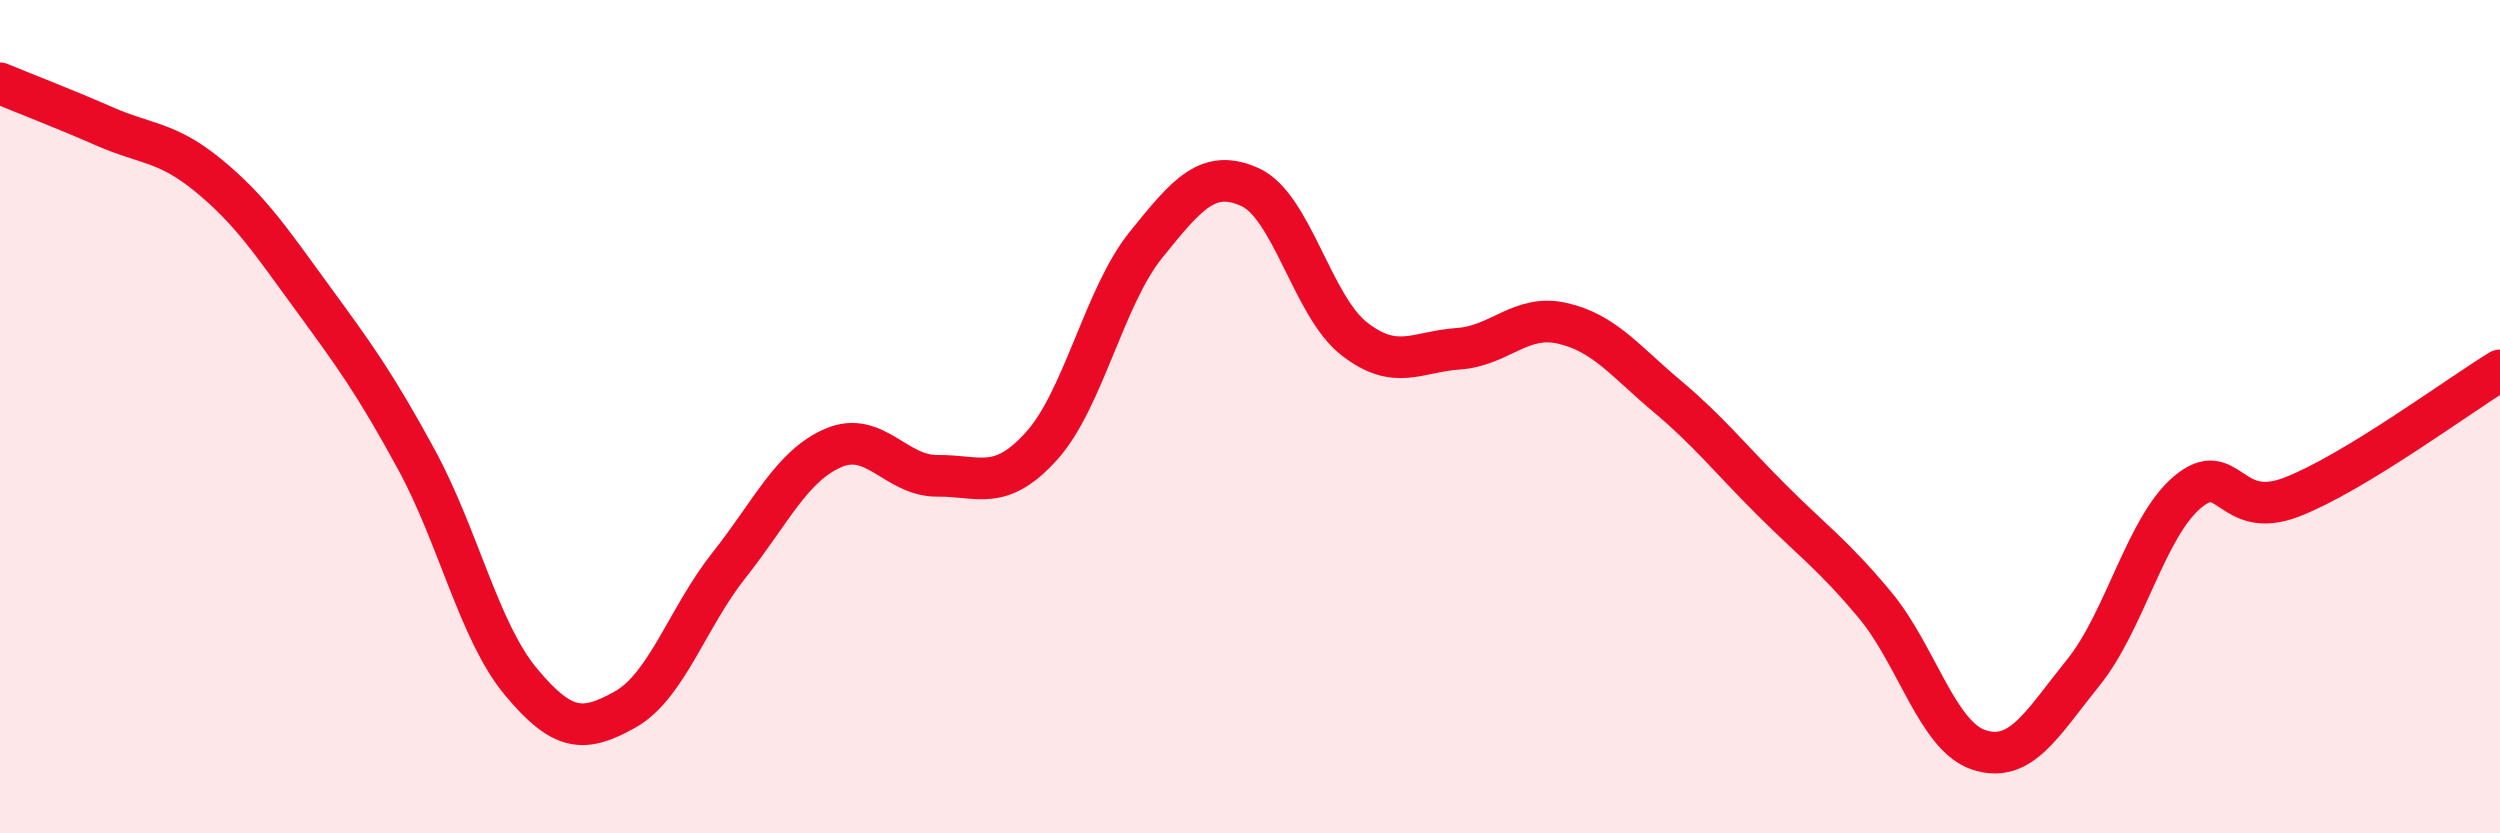
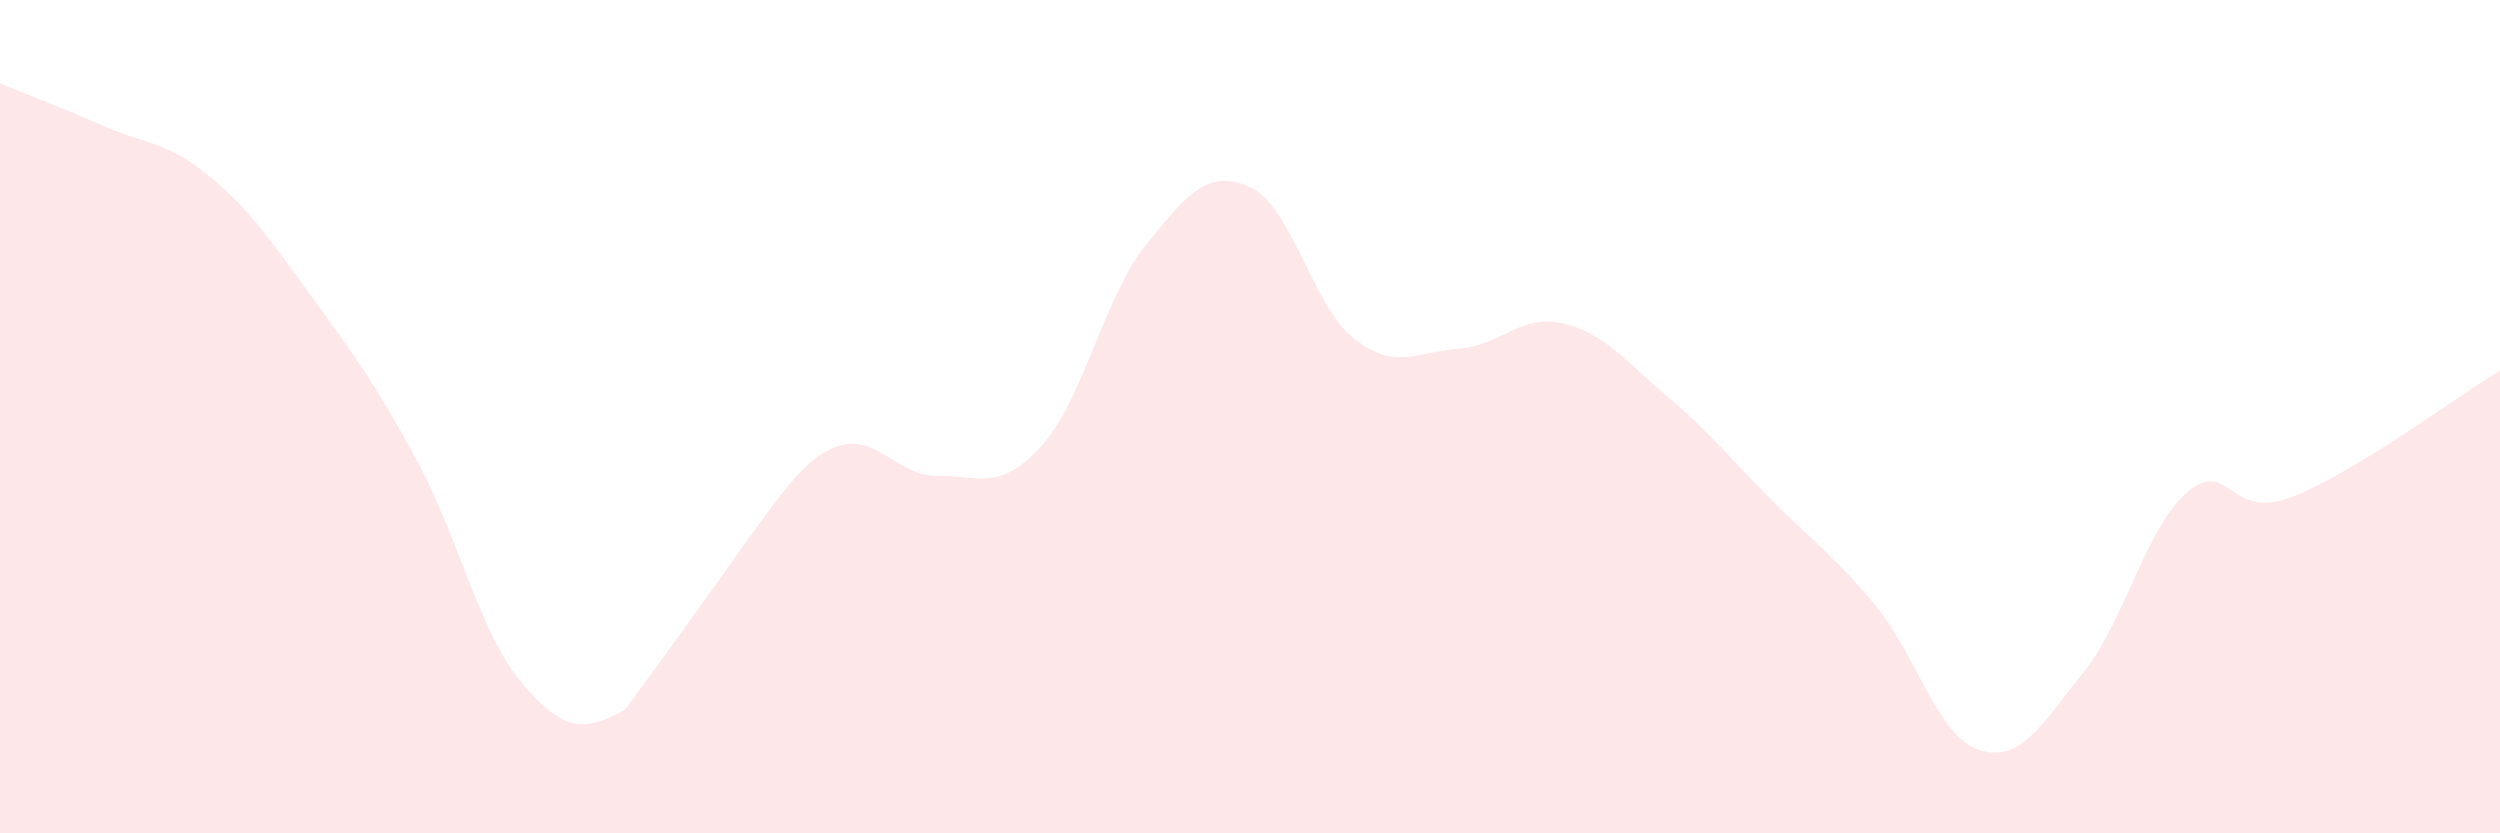
<svg xmlns="http://www.w3.org/2000/svg" width="60" height="20" viewBox="0 0 60 20">
-   <path d="M 0,2 C 0.5,2.21 1.5,2.59 2.5,3.03 C 3.5,3.47 4,3.39 5,4.21 C 6,5.03 6.5,5.78 7.5,7.15 C 8.5,8.52 9,9.2 10,11.04 C 11,12.88 11.5,15.16 12.5,16.36 C 13.5,17.56 14,17.59 15,17.03 C 16,16.47 16.5,14.82 17.5,13.56 C 18.5,12.3 19,11.18 20,10.75 C 21,10.32 21.5,11.43 22.5,11.42 C 23.5,11.41 24,11.81 25,10.7 C 26,9.59 26.5,7.12 27.5,5.88 C 28.5,4.64 29,4.04 30,4.49 C 31,4.94 31.5,7.35 32.5,8.13 C 33.5,8.91 34,8.44 35,8.37 C 36,8.3 36.5,7.53 37.5,7.76 C 38.5,7.99 39,8.66 40,9.5 C 41,10.34 41.5,10.98 42.5,11.98 C 43.5,12.98 44,13.32 45,14.52 C 46,15.72 46.5,17.68 47.5,18 C 48.5,18.32 49,17.38 50,16.14 C 51,14.9 51.5,12.65 52.5,11.81 C 53.5,10.97 53.5,12.51 55,11.93 C 56.5,11.35 59,9.5 60,8.89L60 20L0 20Z" fill="#EB0A25" opacity="0.1" stroke-linecap="round" stroke-linejoin="round" />
-   <path d="M 0,2 C 0.5,2.21 1.5,2.59 2.5,3.03 C 3.5,3.47 4,3.39 5,4.21 C 6,5.03 6.5,5.78 7.5,7.15 C 8.5,8.52 9,9.2 10,11.04 C 11,12.88 11.5,15.16 12.5,16.36 C 13.5,17.56 14,17.59 15,17.03 C 16,16.47 16.5,14.82 17.5,13.56 C 18.5,12.3 19,11.18 20,10.75 C 21,10.32 21.5,11.43 22.5,11.42 C 23.5,11.41 24,11.81 25,10.7 C 26,9.59 26.5,7.12 27.5,5.88 C 28.5,4.64 29,4.04 30,4.49 C 31,4.94 31.5,7.35 32.5,8.13 C 33.5,8.91 34,8.44 35,8.37 C 36,8.3 36.5,7.53 37.5,7.76 C 38.5,7.99 39,8.66 40,9.5 C 41,10.34 41.5,10.98 42.5,11.98 C 43.5,12.98 44,13.32 45,14.52 C 46,15.72 46.5,17.68 47.5,18 C 48.5,18.32 49,17.38 50,16.14 C 51,14.9 51.5,12.65 52.5,11.81 C 53.5,10.97 53.5,12.51 55,11.93 C 56.5,11.35 59,9.5 60,8.89" stroke="#EB0A25" stroke-width="1" fill="none" stroke-linecap="round" stroke-linejoin="round" />
+   <path d="M 0,2 C 0.5,2.21 1.5,2.59 2.5,3.03 C 3.5,3.47 4,3.39 5,4.21 C 6,5.03 6.5,5.78 7.5,7.15 C 8.5,8.52 9,9.2 10,11.04 C 11,12.88 11.5,15.16 12.5,16.36 C 13.5,17.56 14,17.59 15,17.03 C 18.5,12.3 19,11.18 20,10.75 C 21,10.32 21.5,11.43 22.5,11.42 C 23.5,11.41 24,11.81 25,10.7 C 26,9.59 26.5,7.12 27.5,5.88 C 28.5,4.64 29,4.04 30,4.49 C 31,4.94 31.5,7.35 32.5,8.13 C 33.5,8.91 34,8.44 35,8.37 C 36,8.3 36.5,7.53 37.5,7.76 C 38.5,7.99 39,8.66 40,9.5 C 41,10.34 41.5,10.98 42.5,11.98 C 43.5,12.98 44,13.32 45,14.52 C 46,15.72 46.5,17.68 47.5,18 C 48.5,18.32 49,17.38 50,16.14 C 51,14.9 51.5,12.65 52.5,11.81 C 53.5,10.97 53.5,12.51 55,11.93 C 56.5,11.35 59,9.5 60,8.89L60 20L0 20Z" fill="#EB0A25" opacity="0.1" stroke-linecap="round" stroke-linejoin="round" />
</svg>